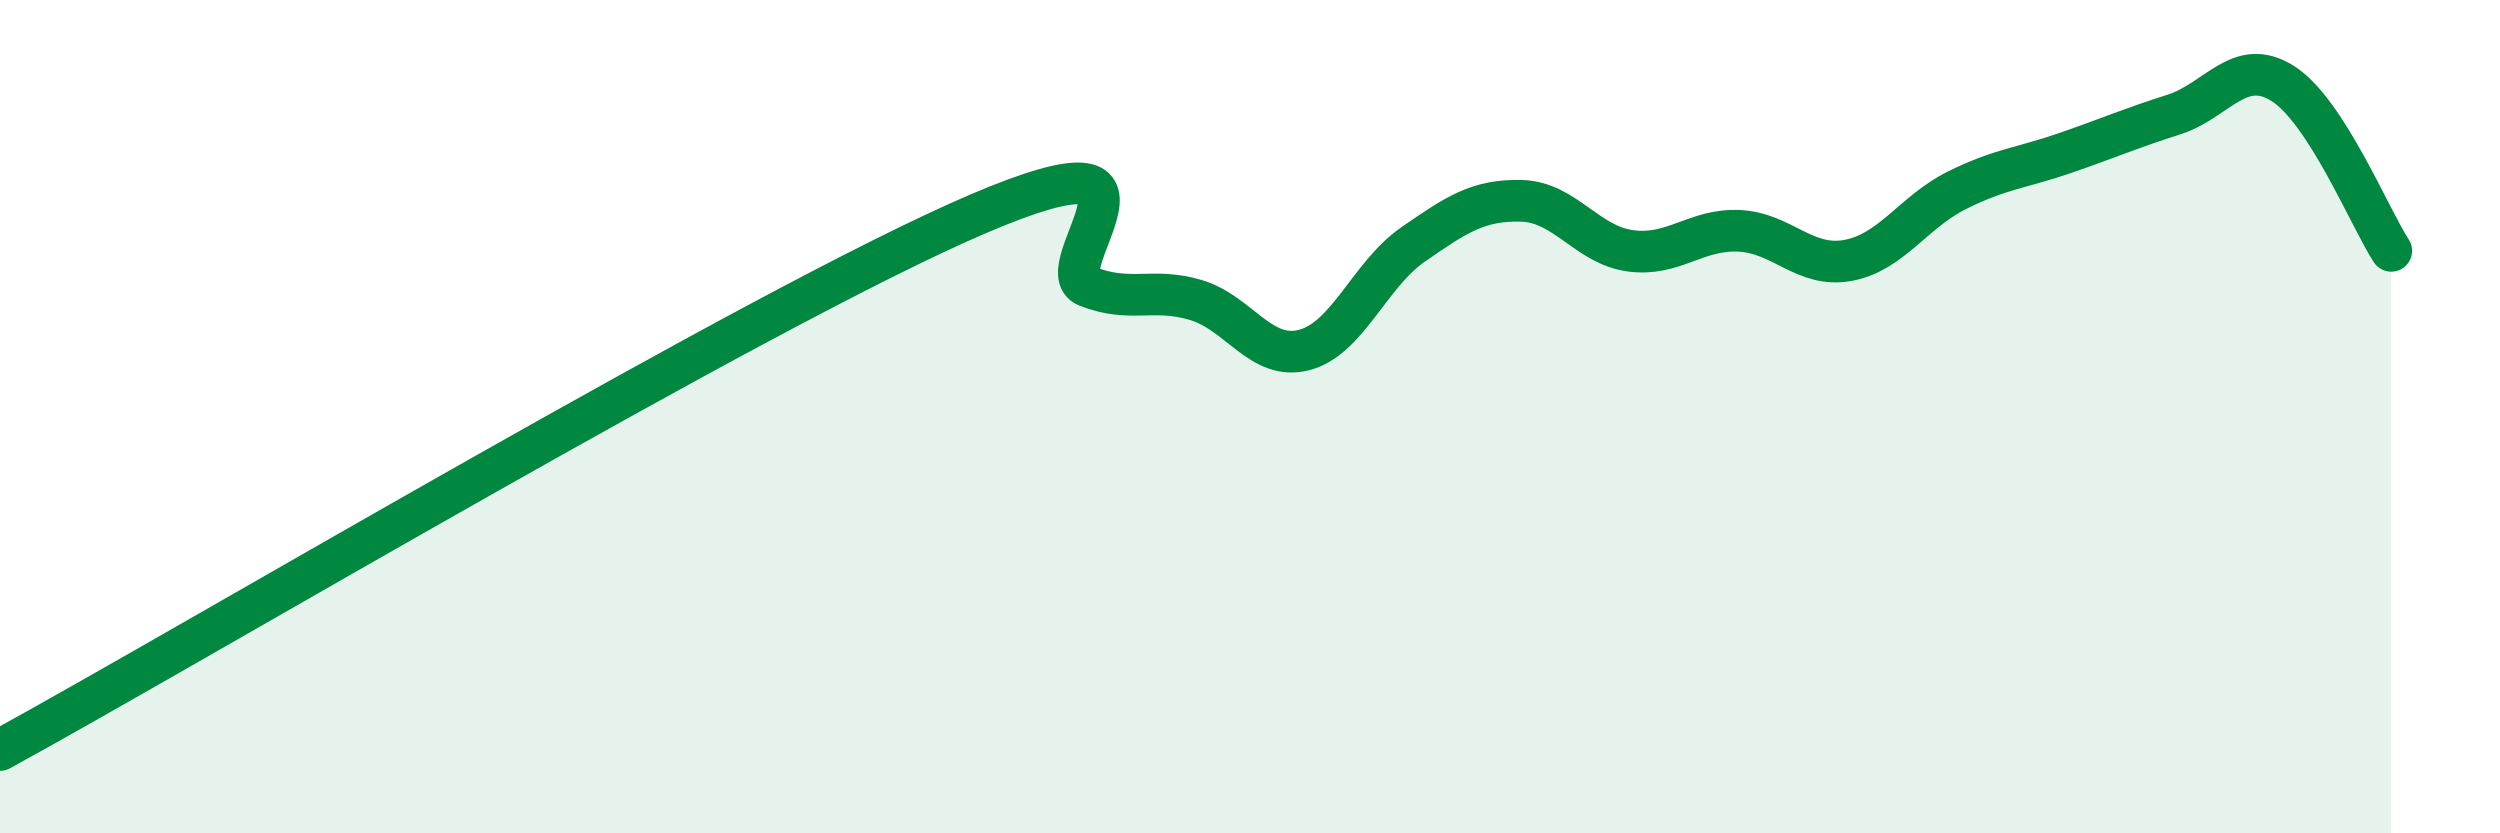
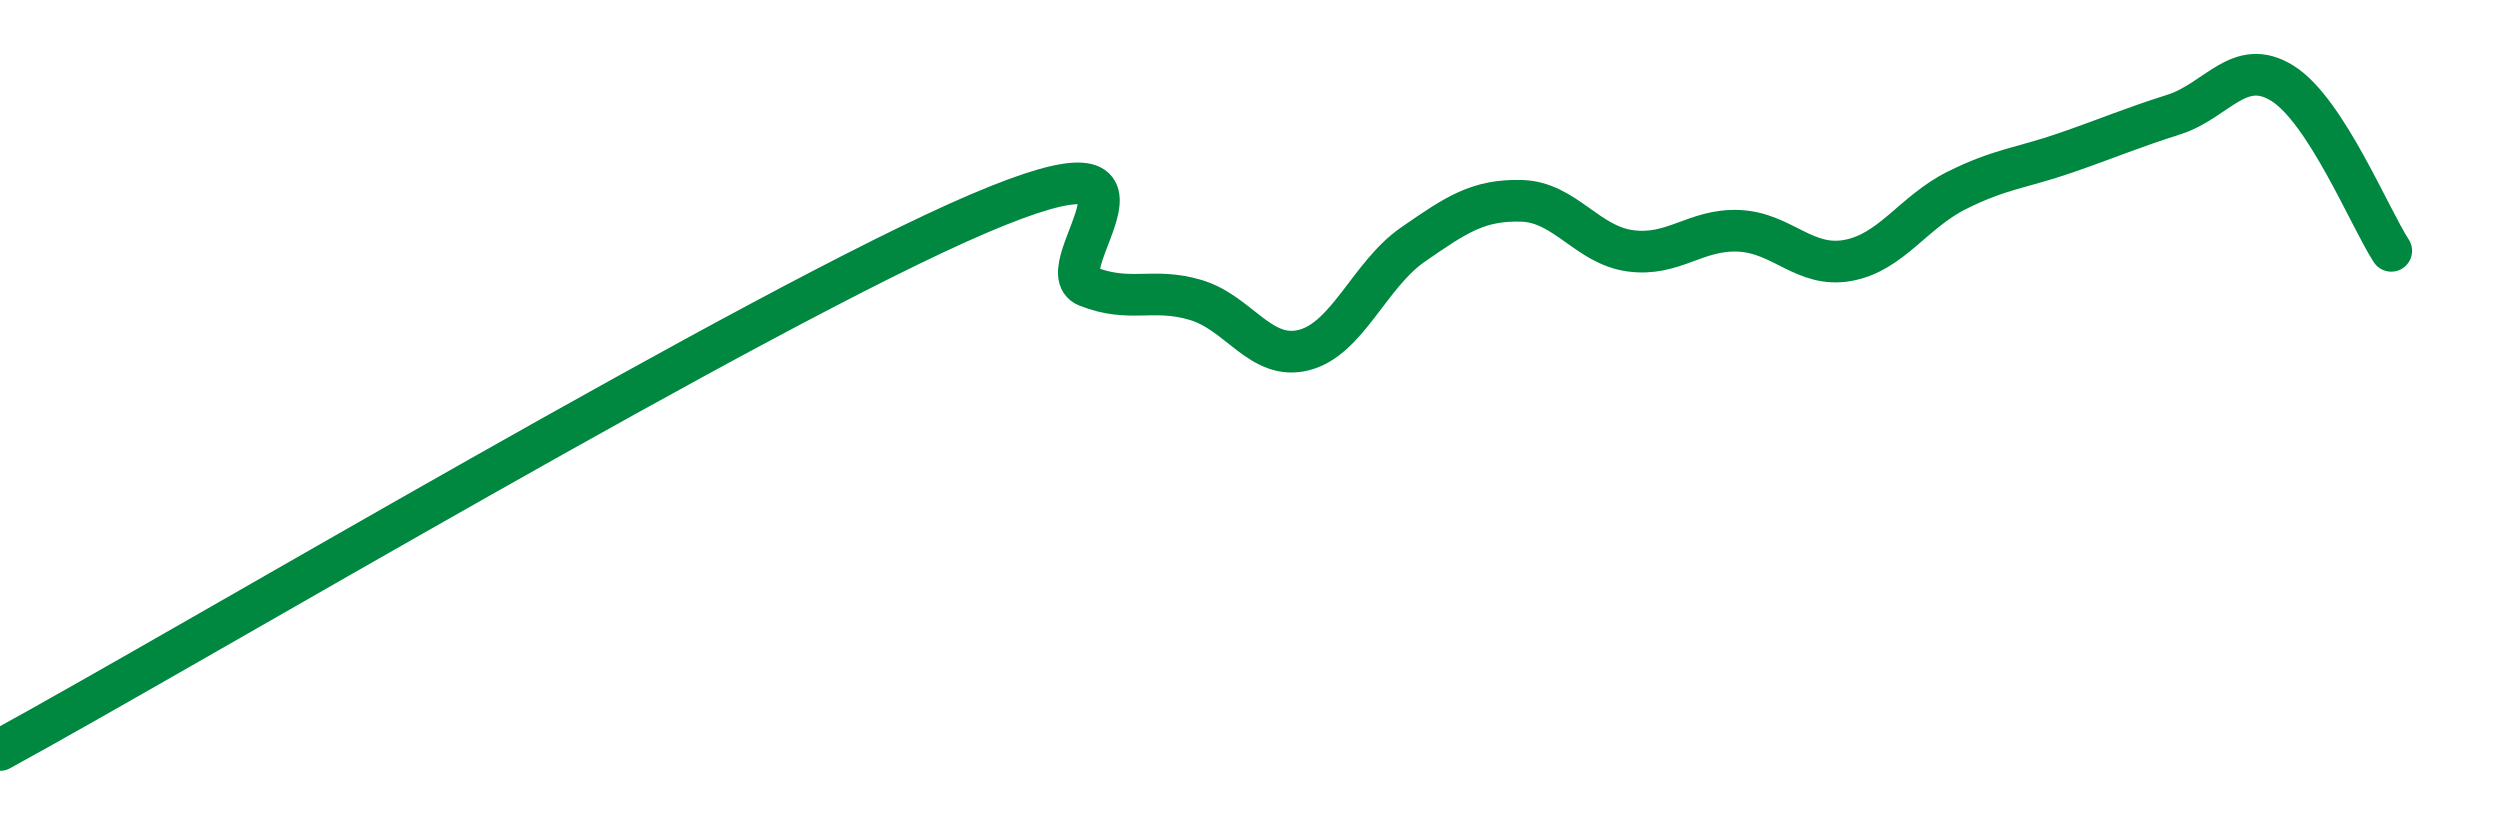
<svg xmlns="http://www.w3.org/2000/svg" width="60" height="20" viewBox="0 0 60 20">
-   <path d="M 0,18 C 4.7,15.43 18.26,7.36 23.48,5.13 C 28.7,2.9 25.05,6.46 26.09,6.87 C 27.13,7.28 27.66,6.89 28.7,7.2 C 29.74,7.51 30.26,8.67 31.3,8.4 C 32.34,8.13 32.87,6.59 33.91,5.87 C 34.95,5.15 35.48,4.79 36.52,4.82 C 37.56,4.85 38.09,5.88 39.13,6.02 C 40.17,6.16 40.7,5.49 41.74,5.54 C 42.78,5.59 43.31,6.44 44.35,6.25 C 45.39,6.06 45.92,5.09 46.96,4.57 C 48,4.05 48.53,4.03 49.57,3.67 C 50.61,3.31 51.13,3.08 52.17,2.75 C 53.21,2.42 53.74,1.35 54.78,2 C 55.82,2.65 56.87,5.22 57.39,6.02L57.39 20L0 20Z" fill="#008740" opacity="0.1" stroke-linecap="round" stroke-linejoin="round" />
  <path d="M 0,18 C 4.7,15.43 18.26,7.36 23.48,5.13 C 28.7,2.9 25.05,6.46 26.09,6.87 C 27.13,7.28 27.66,6.89 28.7,7.2 C 29.74,7.51 30.26,8.67 31.3,8.4 C 32.34,8.13 32.87,6.59 33.91,5.87 C 34.95,5.15 35.48,4.79 36.52,4.82 C 37.56,4.85 38.09,5.88 39.13,6.02 C 40.17,6.16 40.7,5.49 41.74,5.54 C 42.78,5.59 43.31,6.44 44.35,6.25 C 45.39,6.06 45.92,5.09 46.96,4.57 C 48,4.05 48.53,4.03 49.57,3.67 C 50.61,3.31 51.13,3.08 52.17,2.75 C 53.21,2.42 53.74,1.35 54.78,2 C 55.82,2.65 56.87,5.22 57.39,6.02" stroke="#008740" stroke-width="1" fill="none" stroke-linecap="round" stroke-linejoin="round" />
</svg>